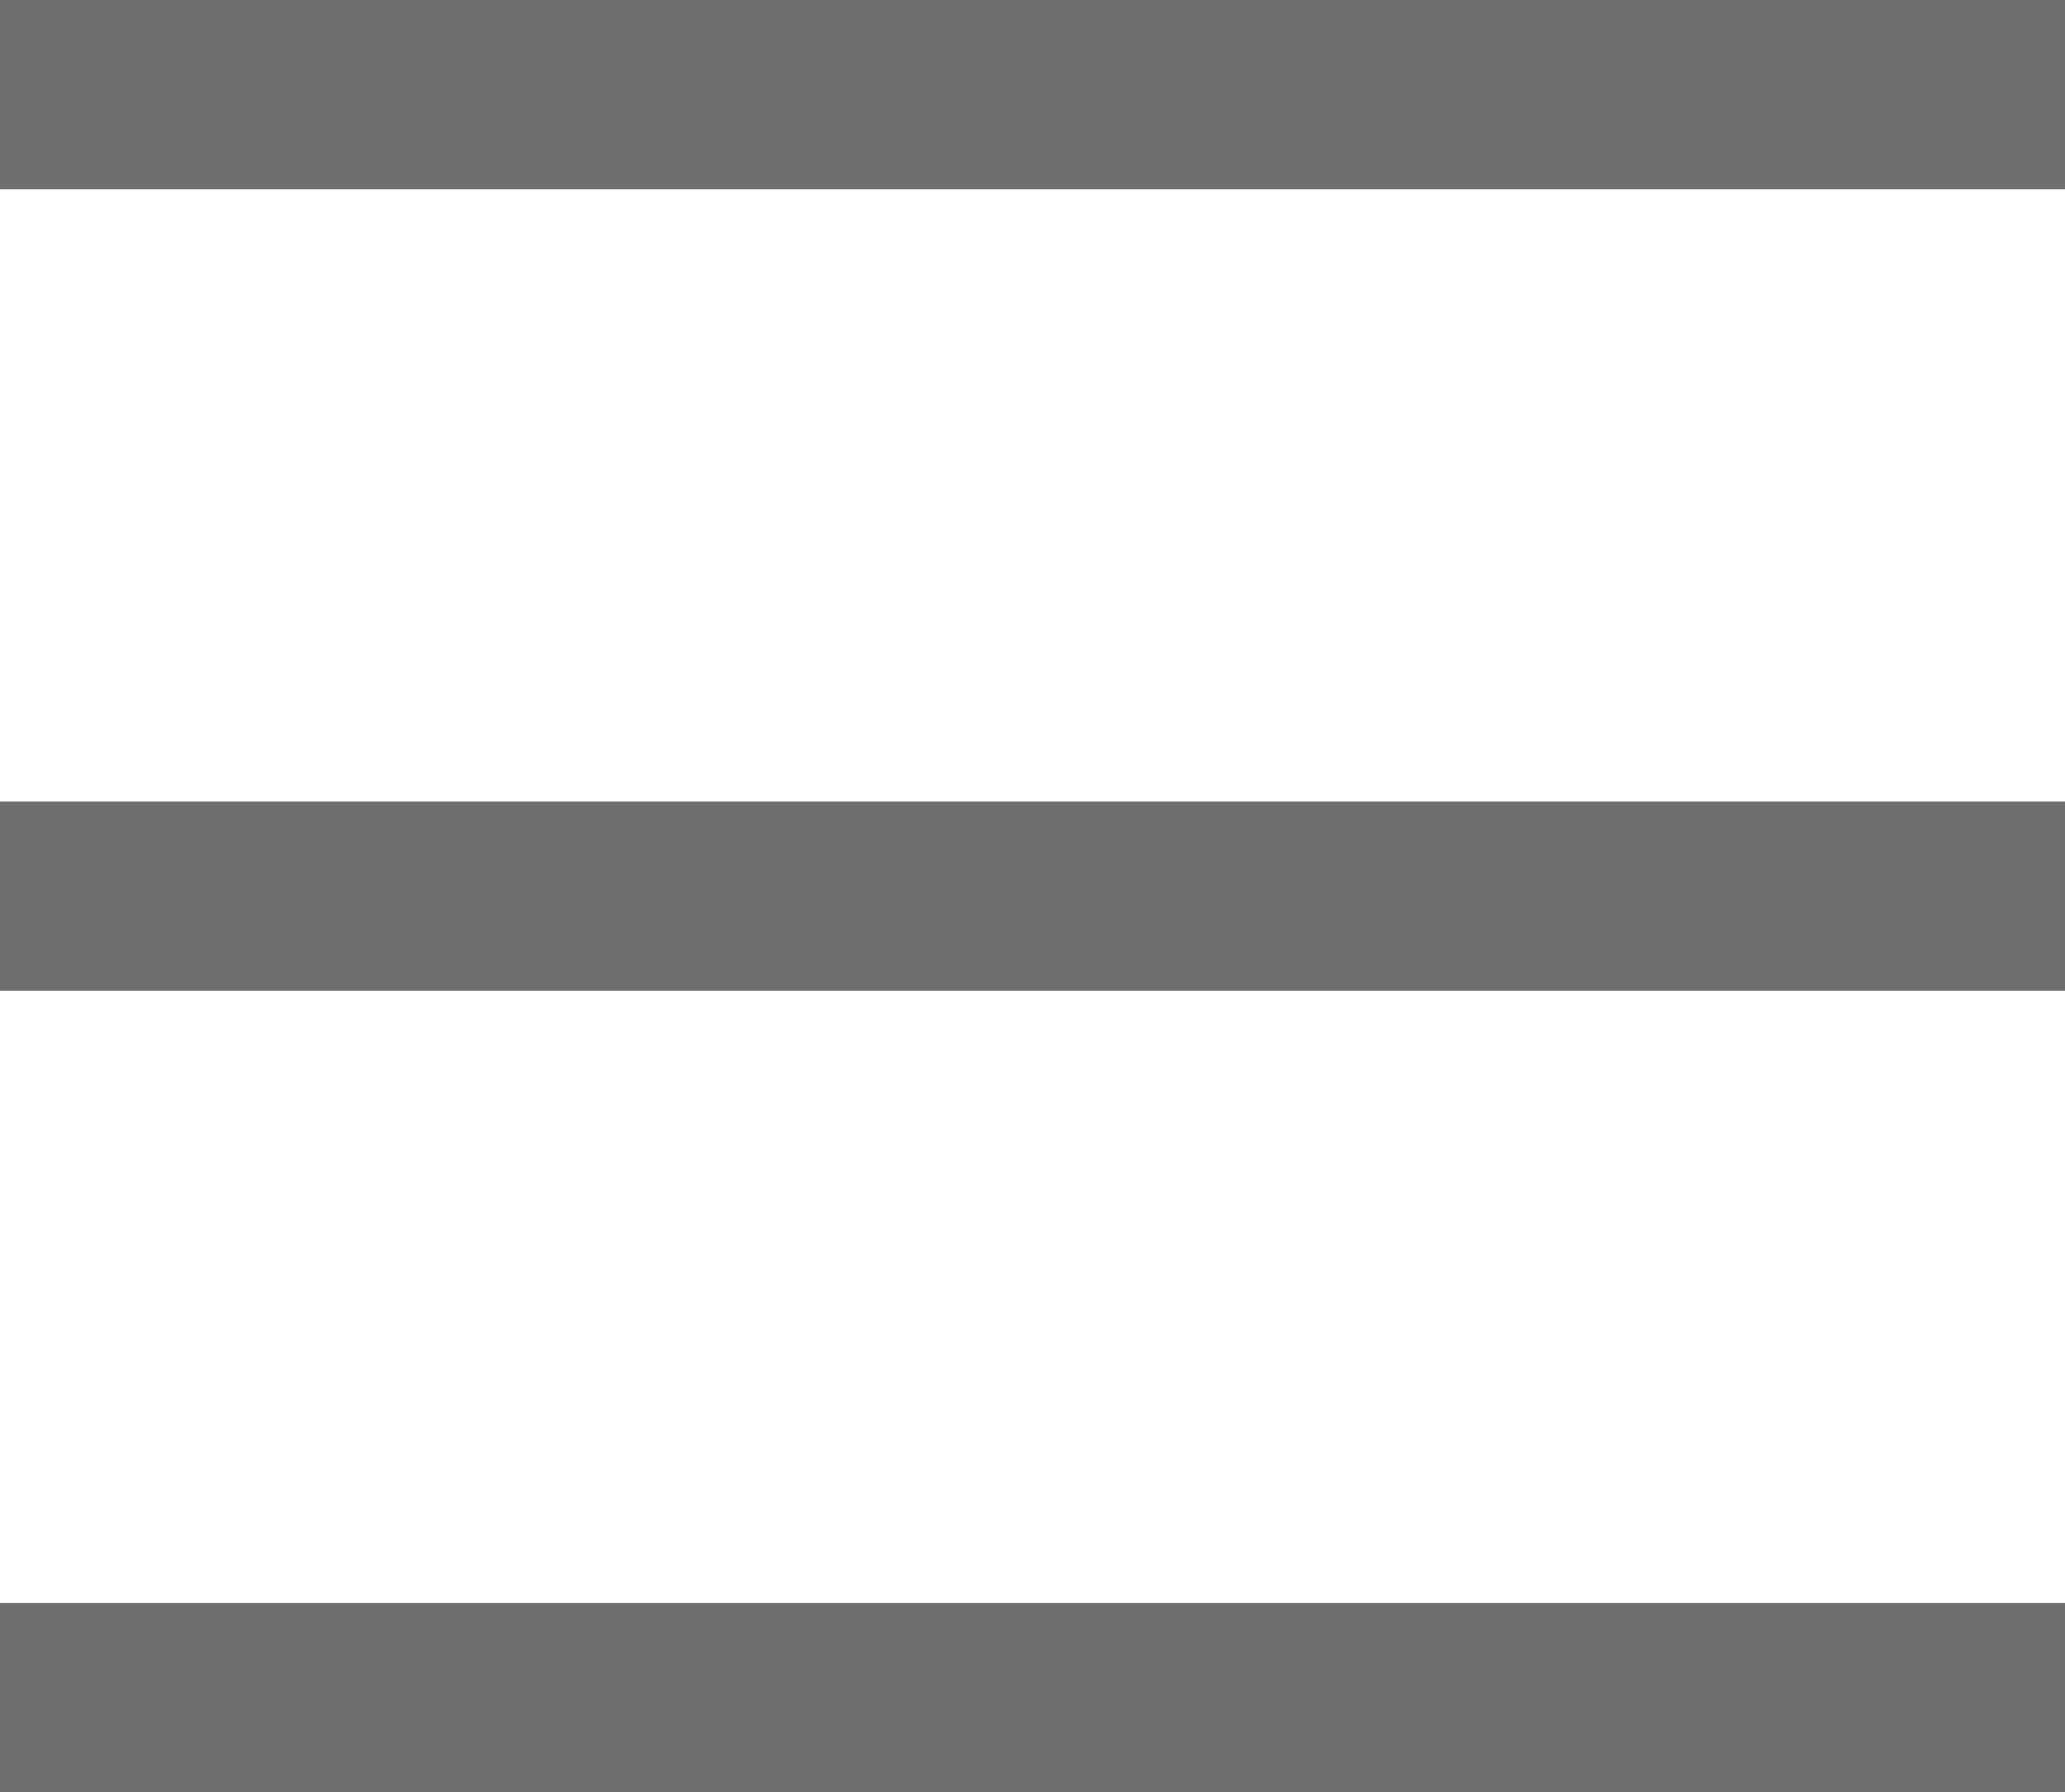
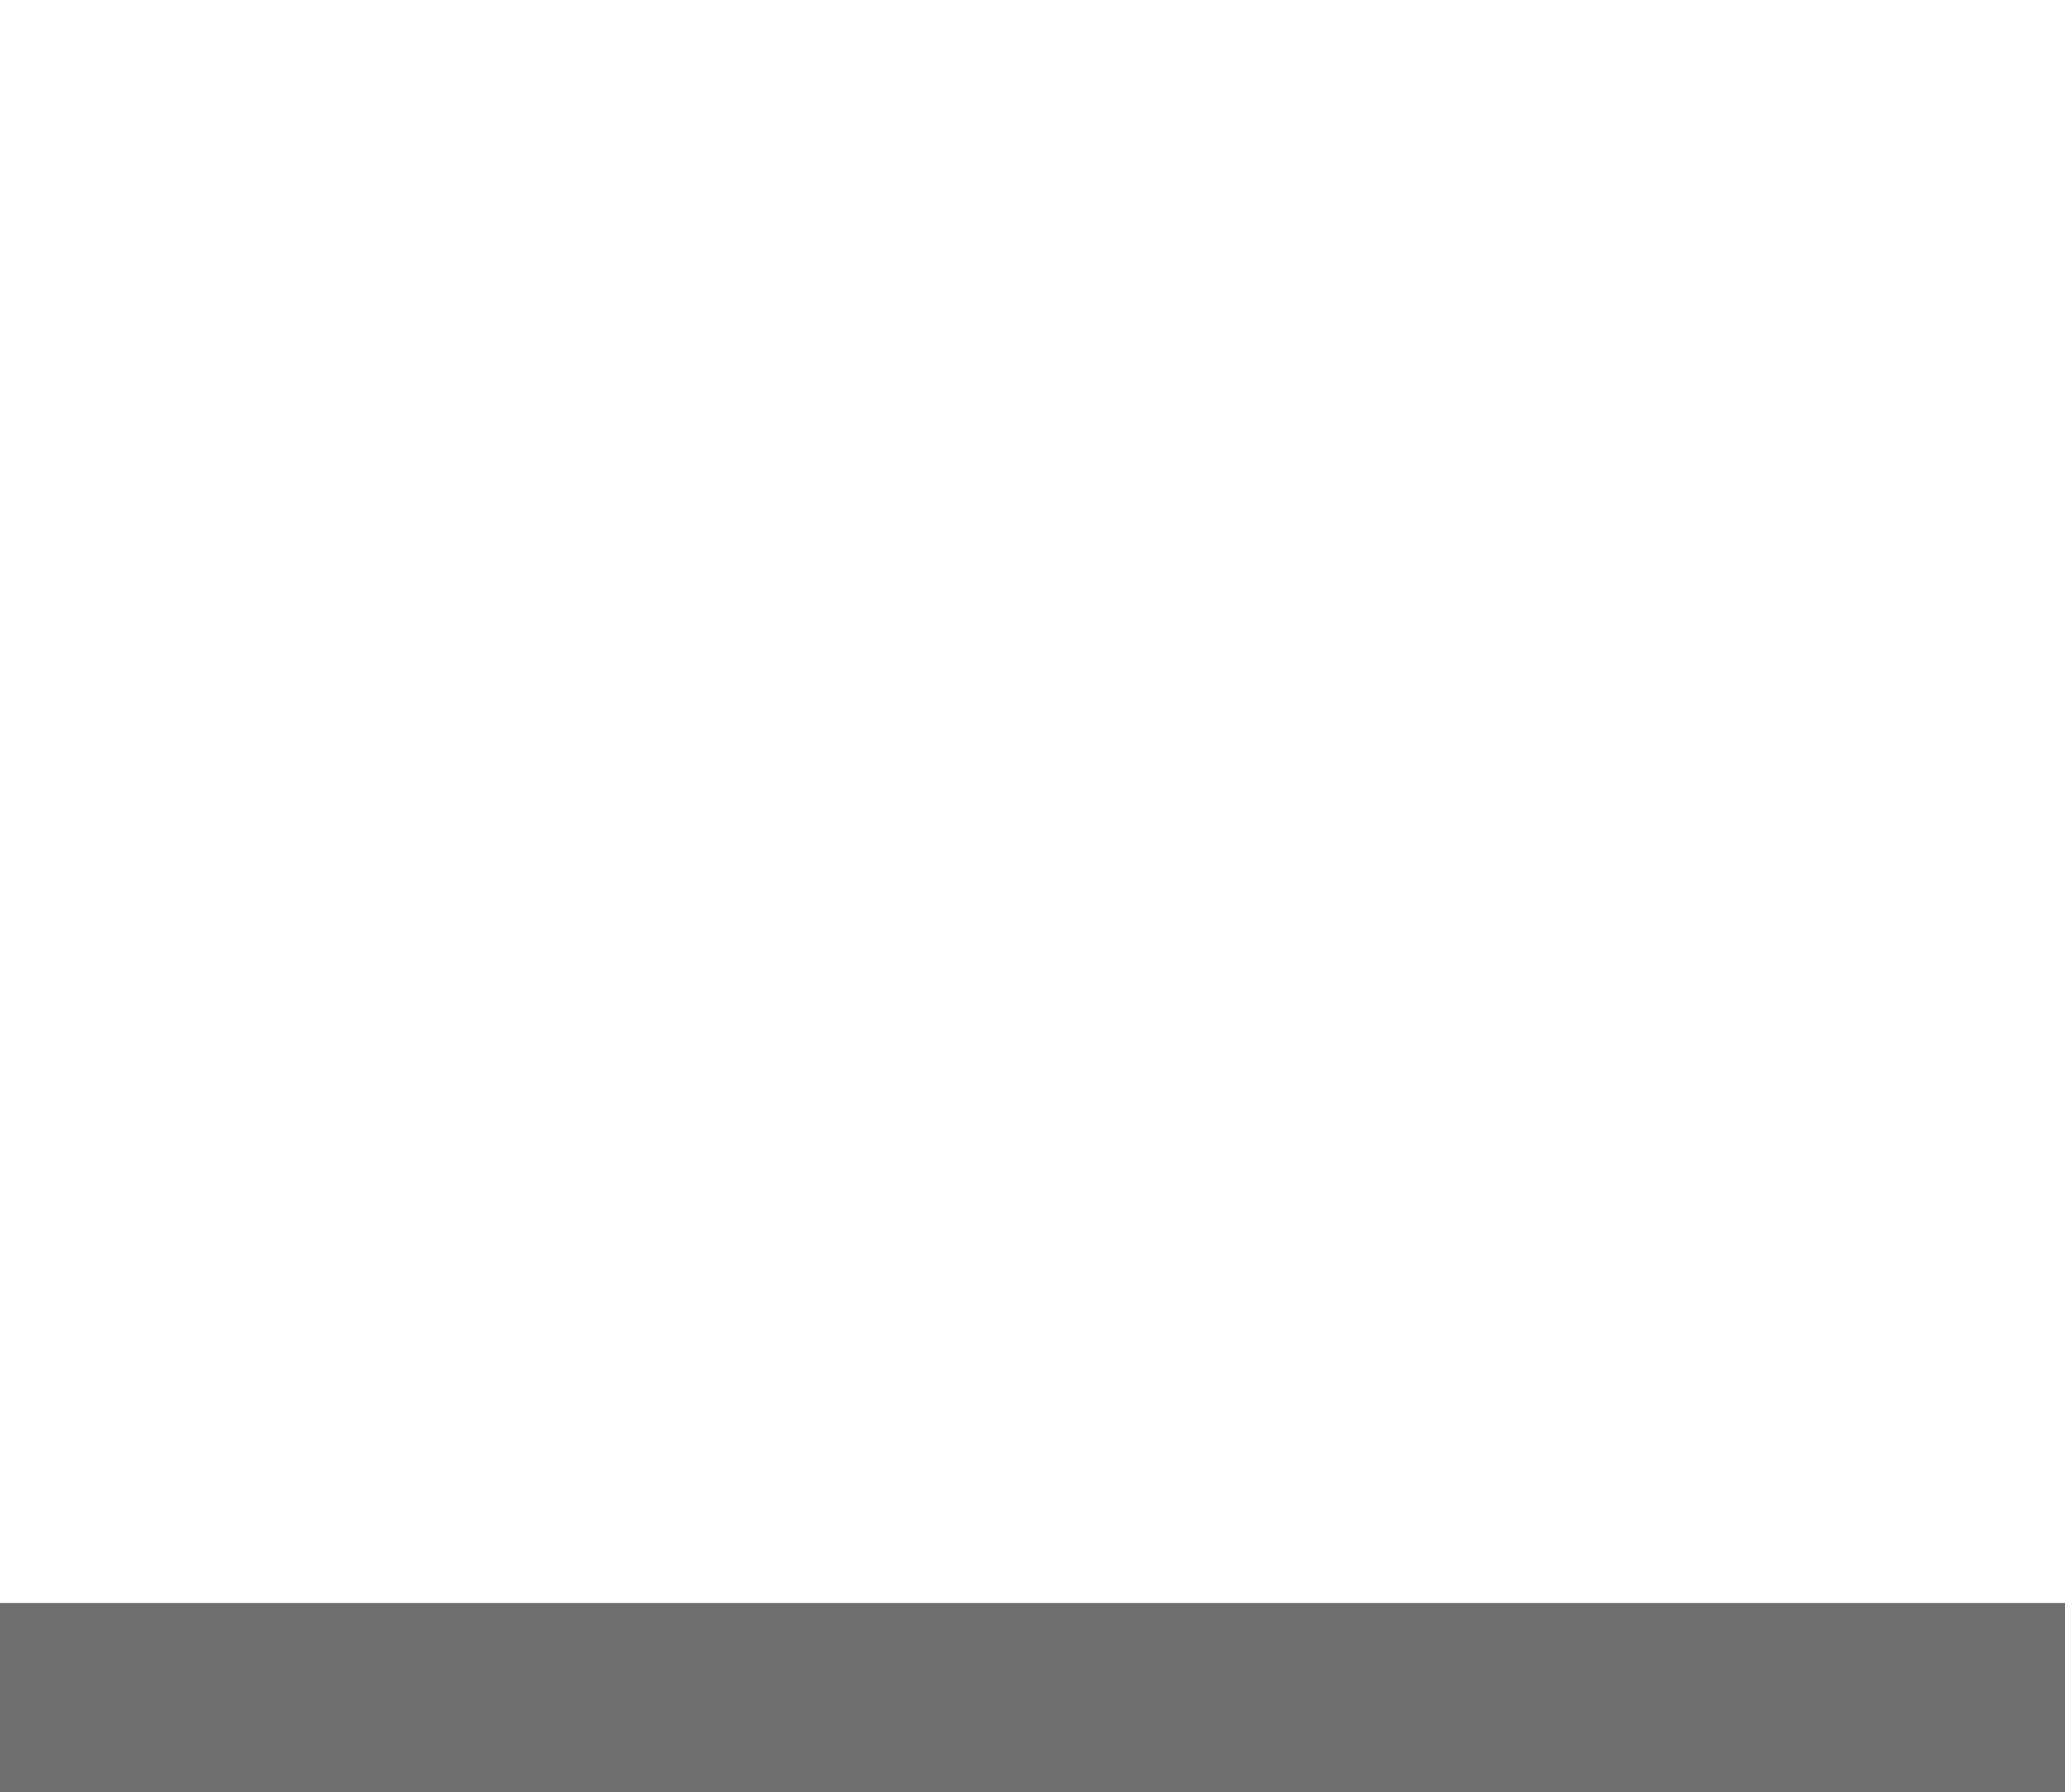
<svg xmlns="http://www.w3.org/2000/svg" version="1.1" id="Layer_1" x="0px" y="0px" width="15.455px" height="13.417px" viewBox="0 0 15.455 13.417" enable-background="new 0 0 15.455 13.417" xml:space="preserve">
  <g>
-     <rect fill="#706F6E" width="15.455" height="1.417" />
-     <rect y="6" fill="#706F6E" width="15.455" height="1.417" />
    <rect y="12" fill="#706F6E" width="15.455" height="1.418" />
  </g>
</svg>